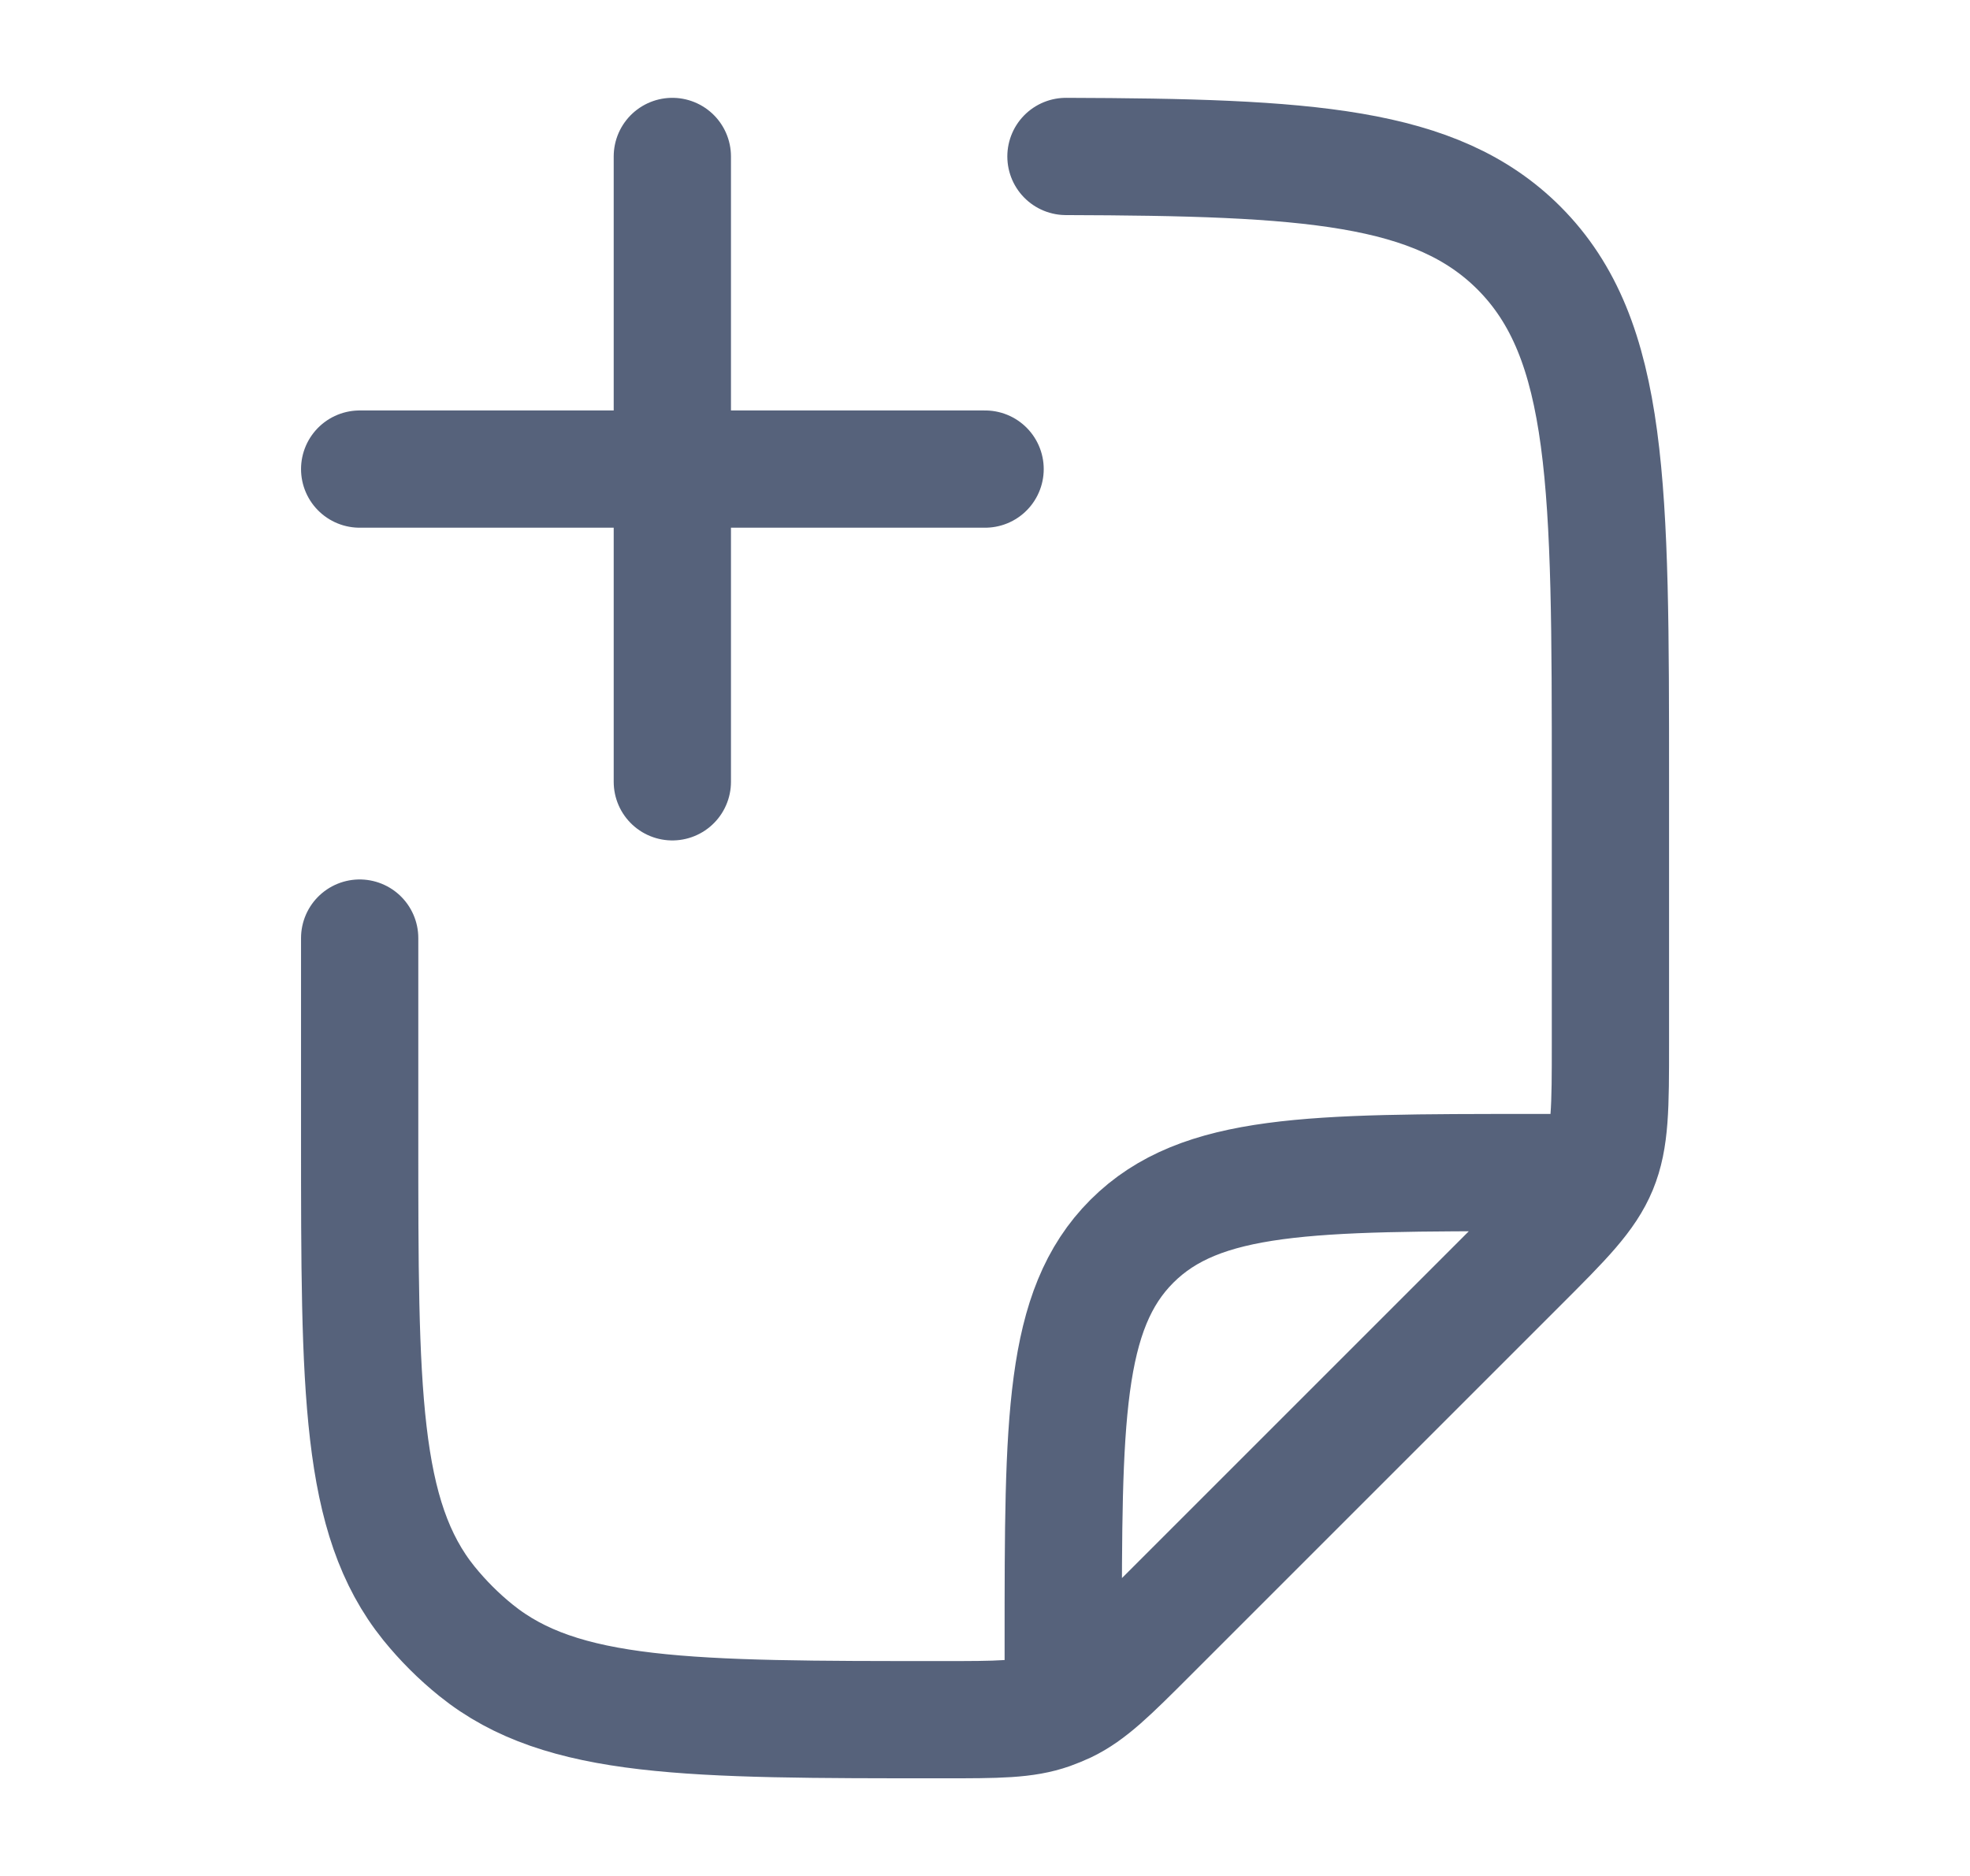
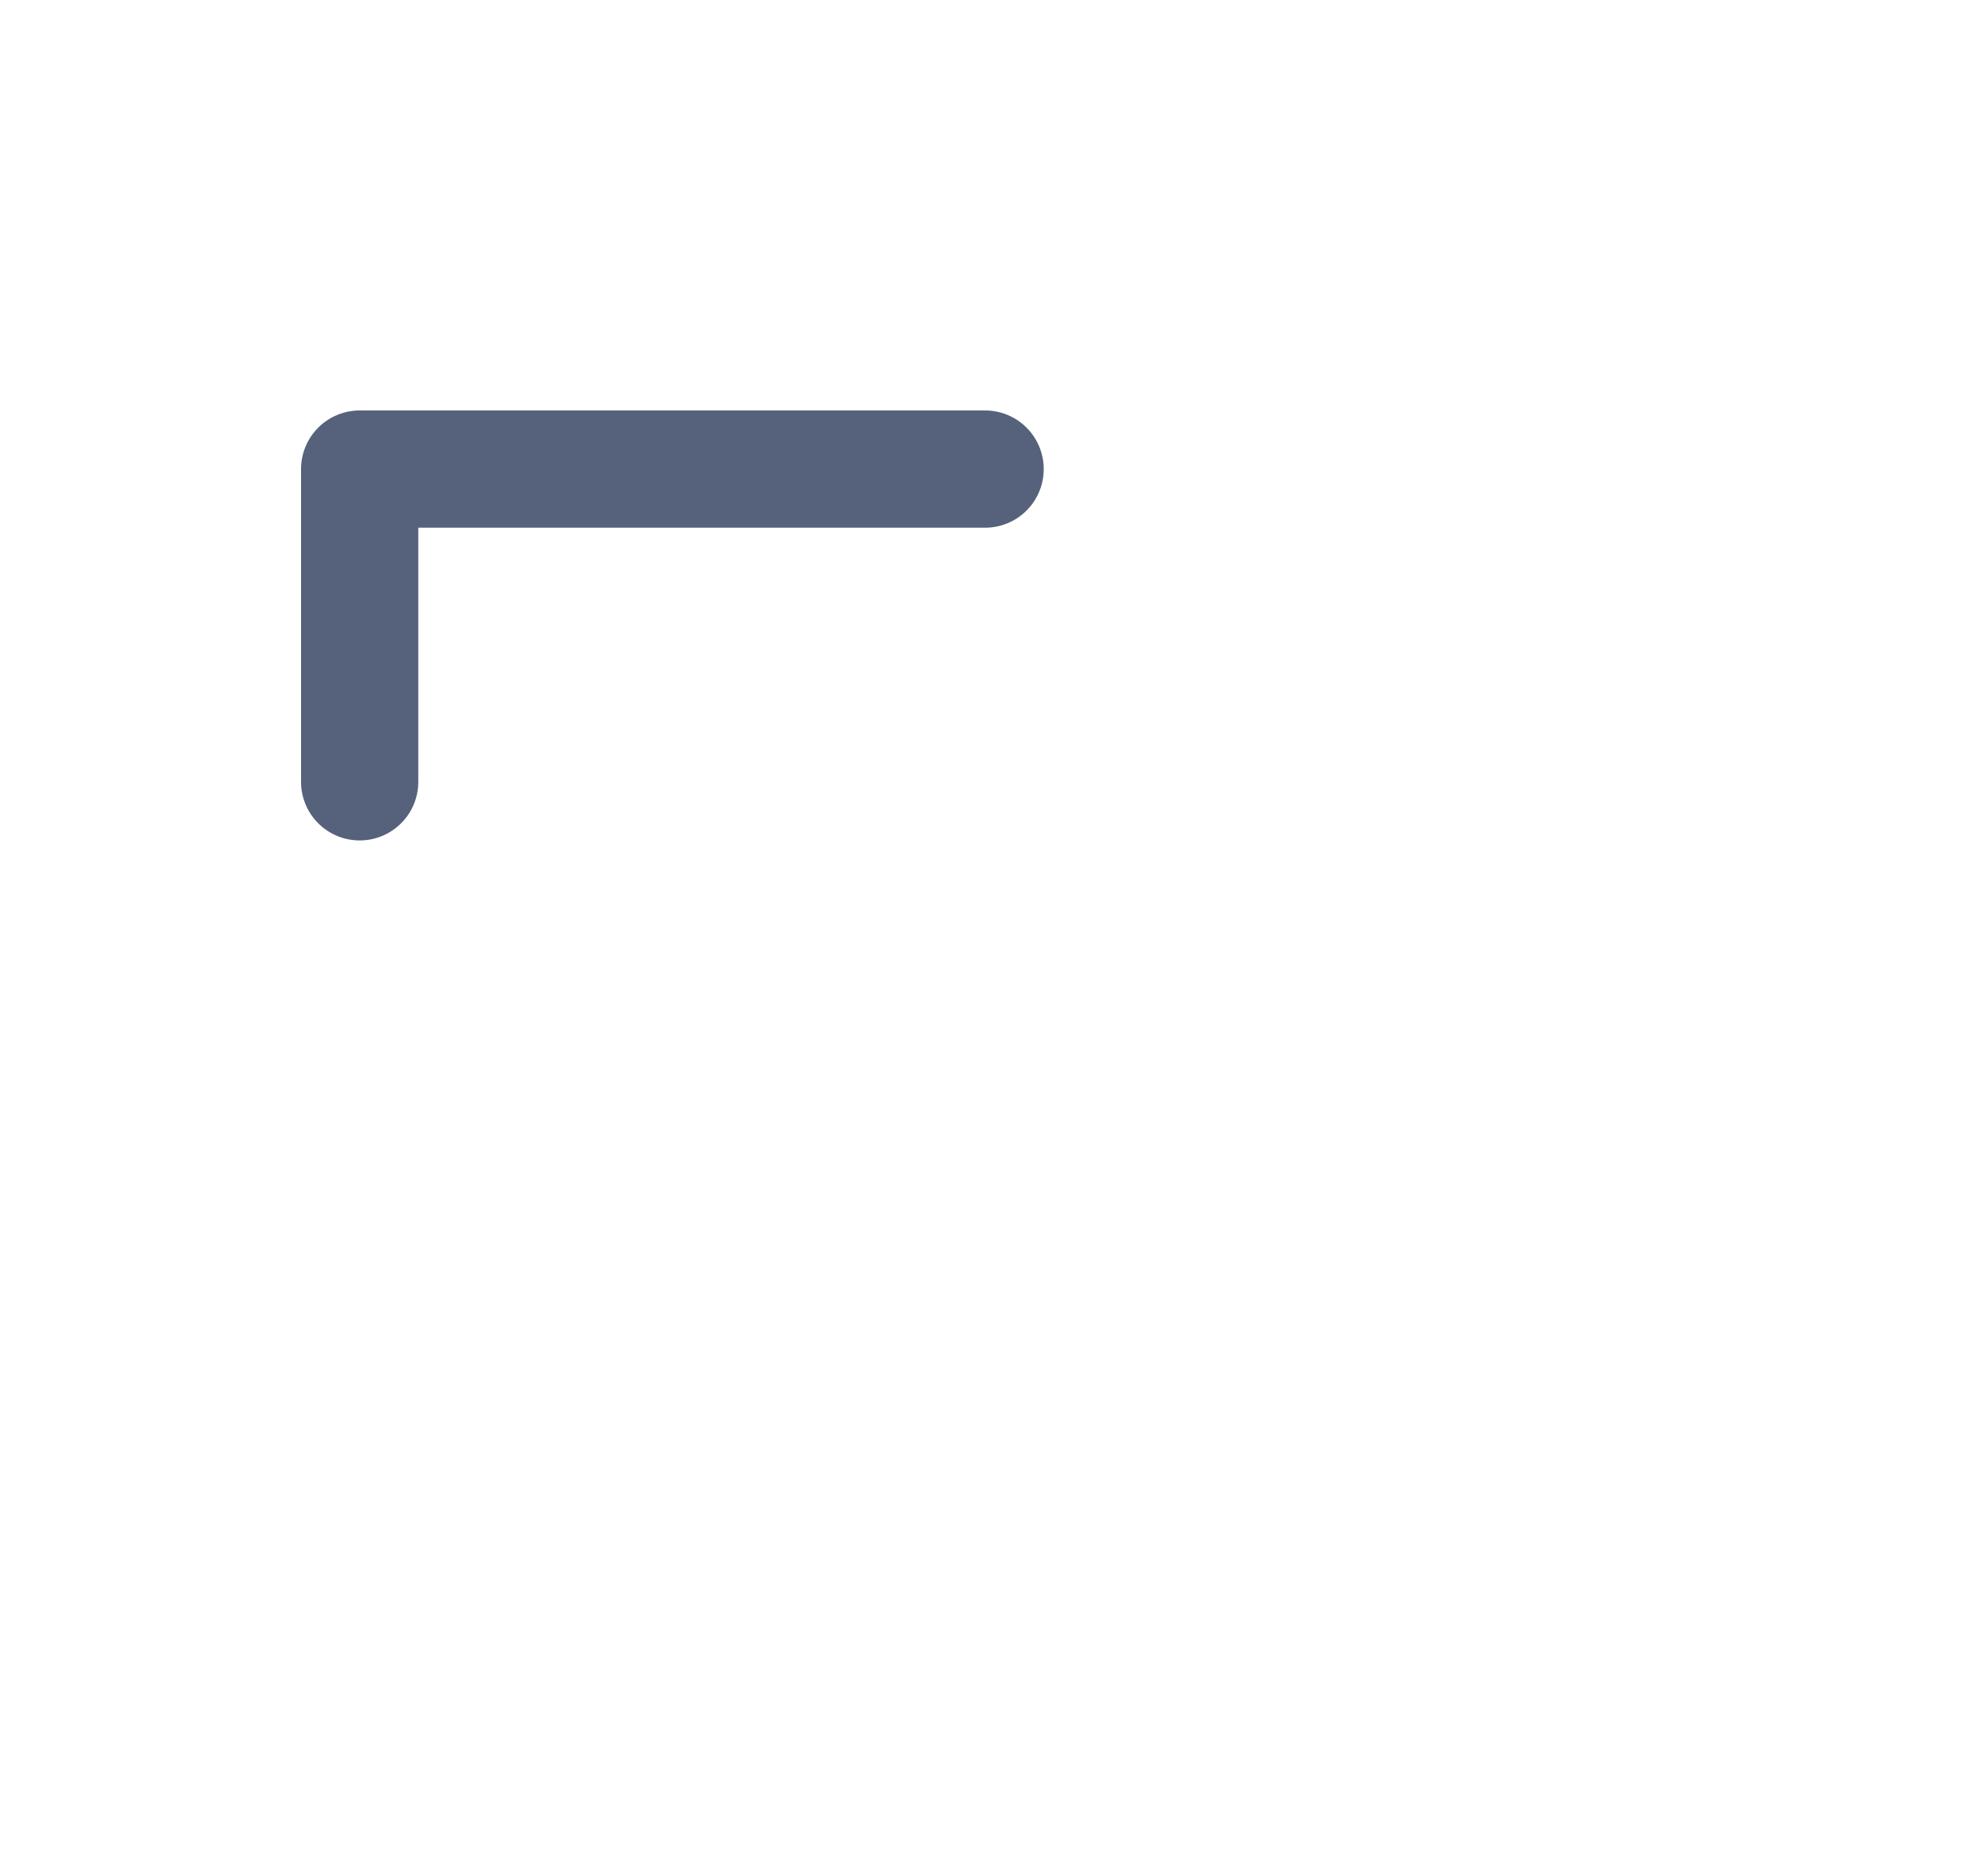
<svg xmlns="http://www.w3.org/2000/svg" width="21" height="20" viewBox="0 0 21 20" fill="none">
-   <path d="M3.834 10.001V12.121C3.834 14.825 3.834 16.177 4.572 17.093C4.722 17.278 4.89 17.446 5.075 17.595C5.991 18.334 7.343 18.334 10.047 18.334C10.635 18.334 10.929 18.334 11.198 18.239C11.254 18.219 11.309 18.196 11.363 18.171C11.62 18.047 11.828 17.84 12.244 17.424L16.191 13.477C16.673 12.995 16.914 12.754 17.041 12.448C17.167 12.142 17.167 11.801 17.167 11.12V8.334C17.167 5.191 17.167 3.62 16.191 2.643C15.308 1.761 13.939 1.676 11.363 1.668M11.334 17.917V17.5C11.334 15.143 11.334 13.965 12.066 13.233C12.799 12.501 13.977 12.501 16.334 12.501H16.751" stroke="#56627B" stroke-width="1.25" stroke-linecap="round" stroke-linejoin="round" />
-   <path d="M10.501 5.001H3.834M7.167 1.668V8.335" stroke="#56627B" stroke-width="1.25" stroke-linecap="round" stroke-linejoin="round" />
+   <path d="M10.501 5.001H3.834V8.335" stroke="#56627B" stroke-width="1.25" stroke-linecap="round" stroke-linejoin="round" />
</svg>